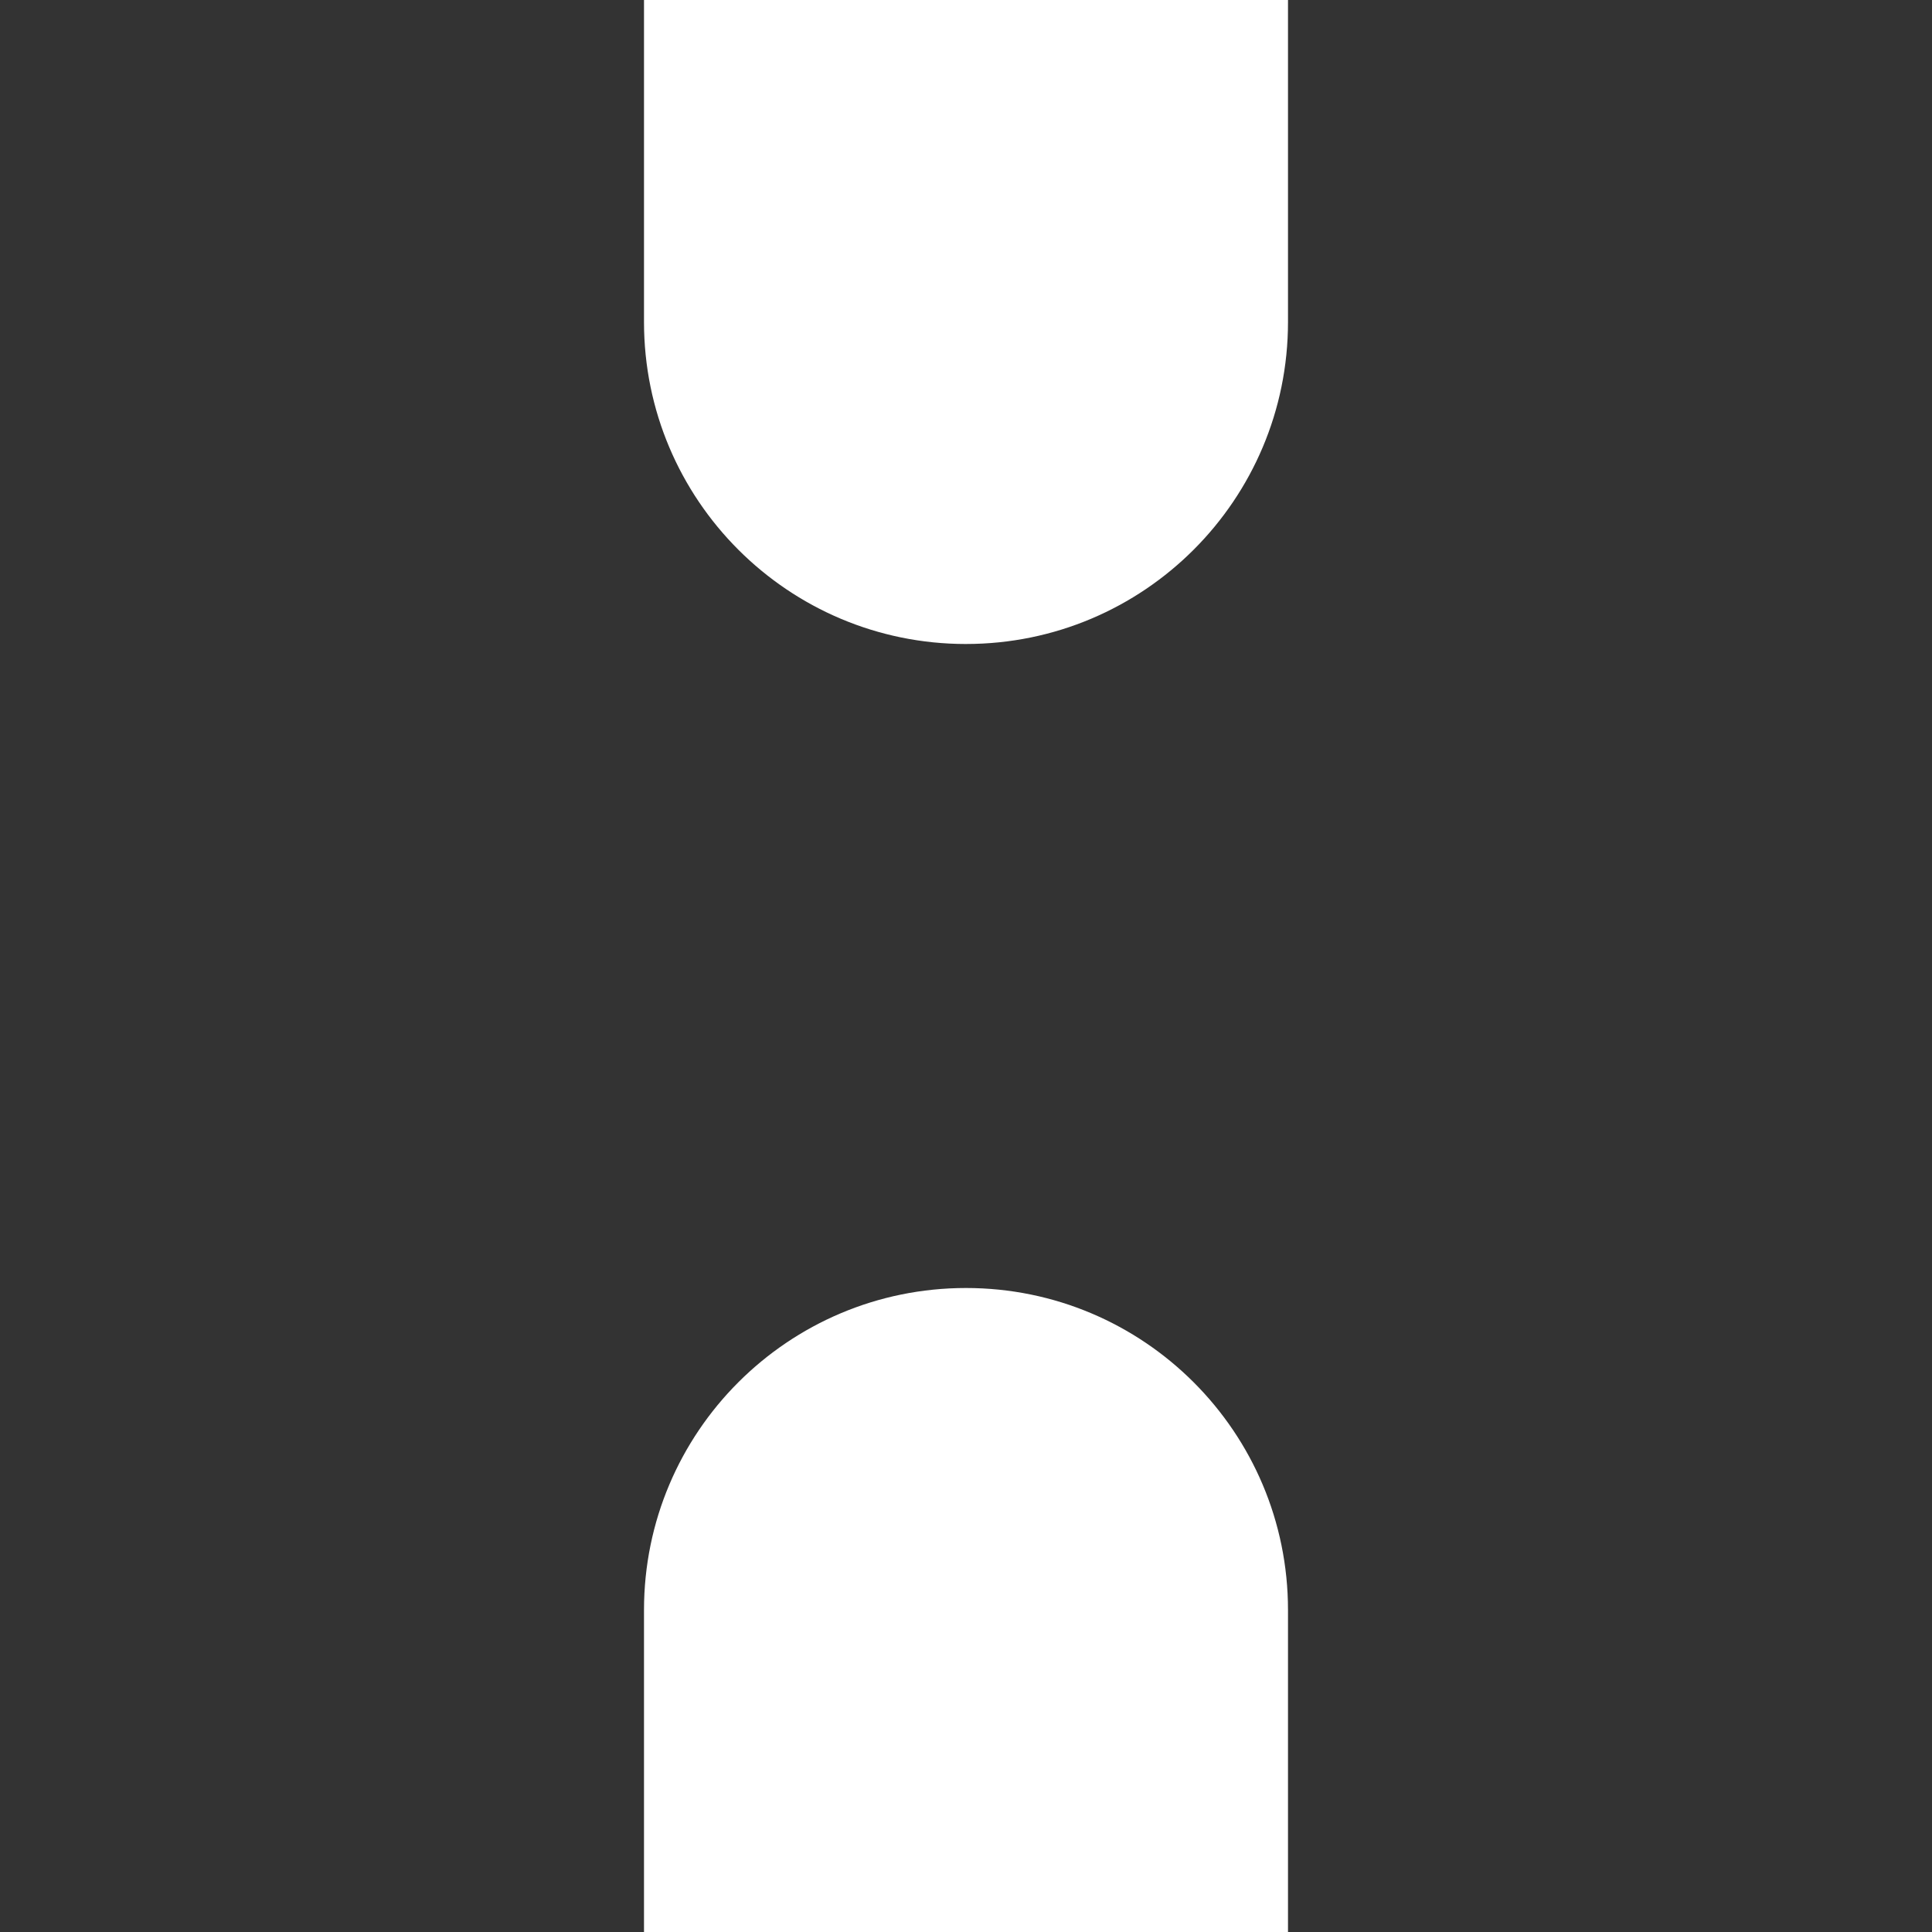
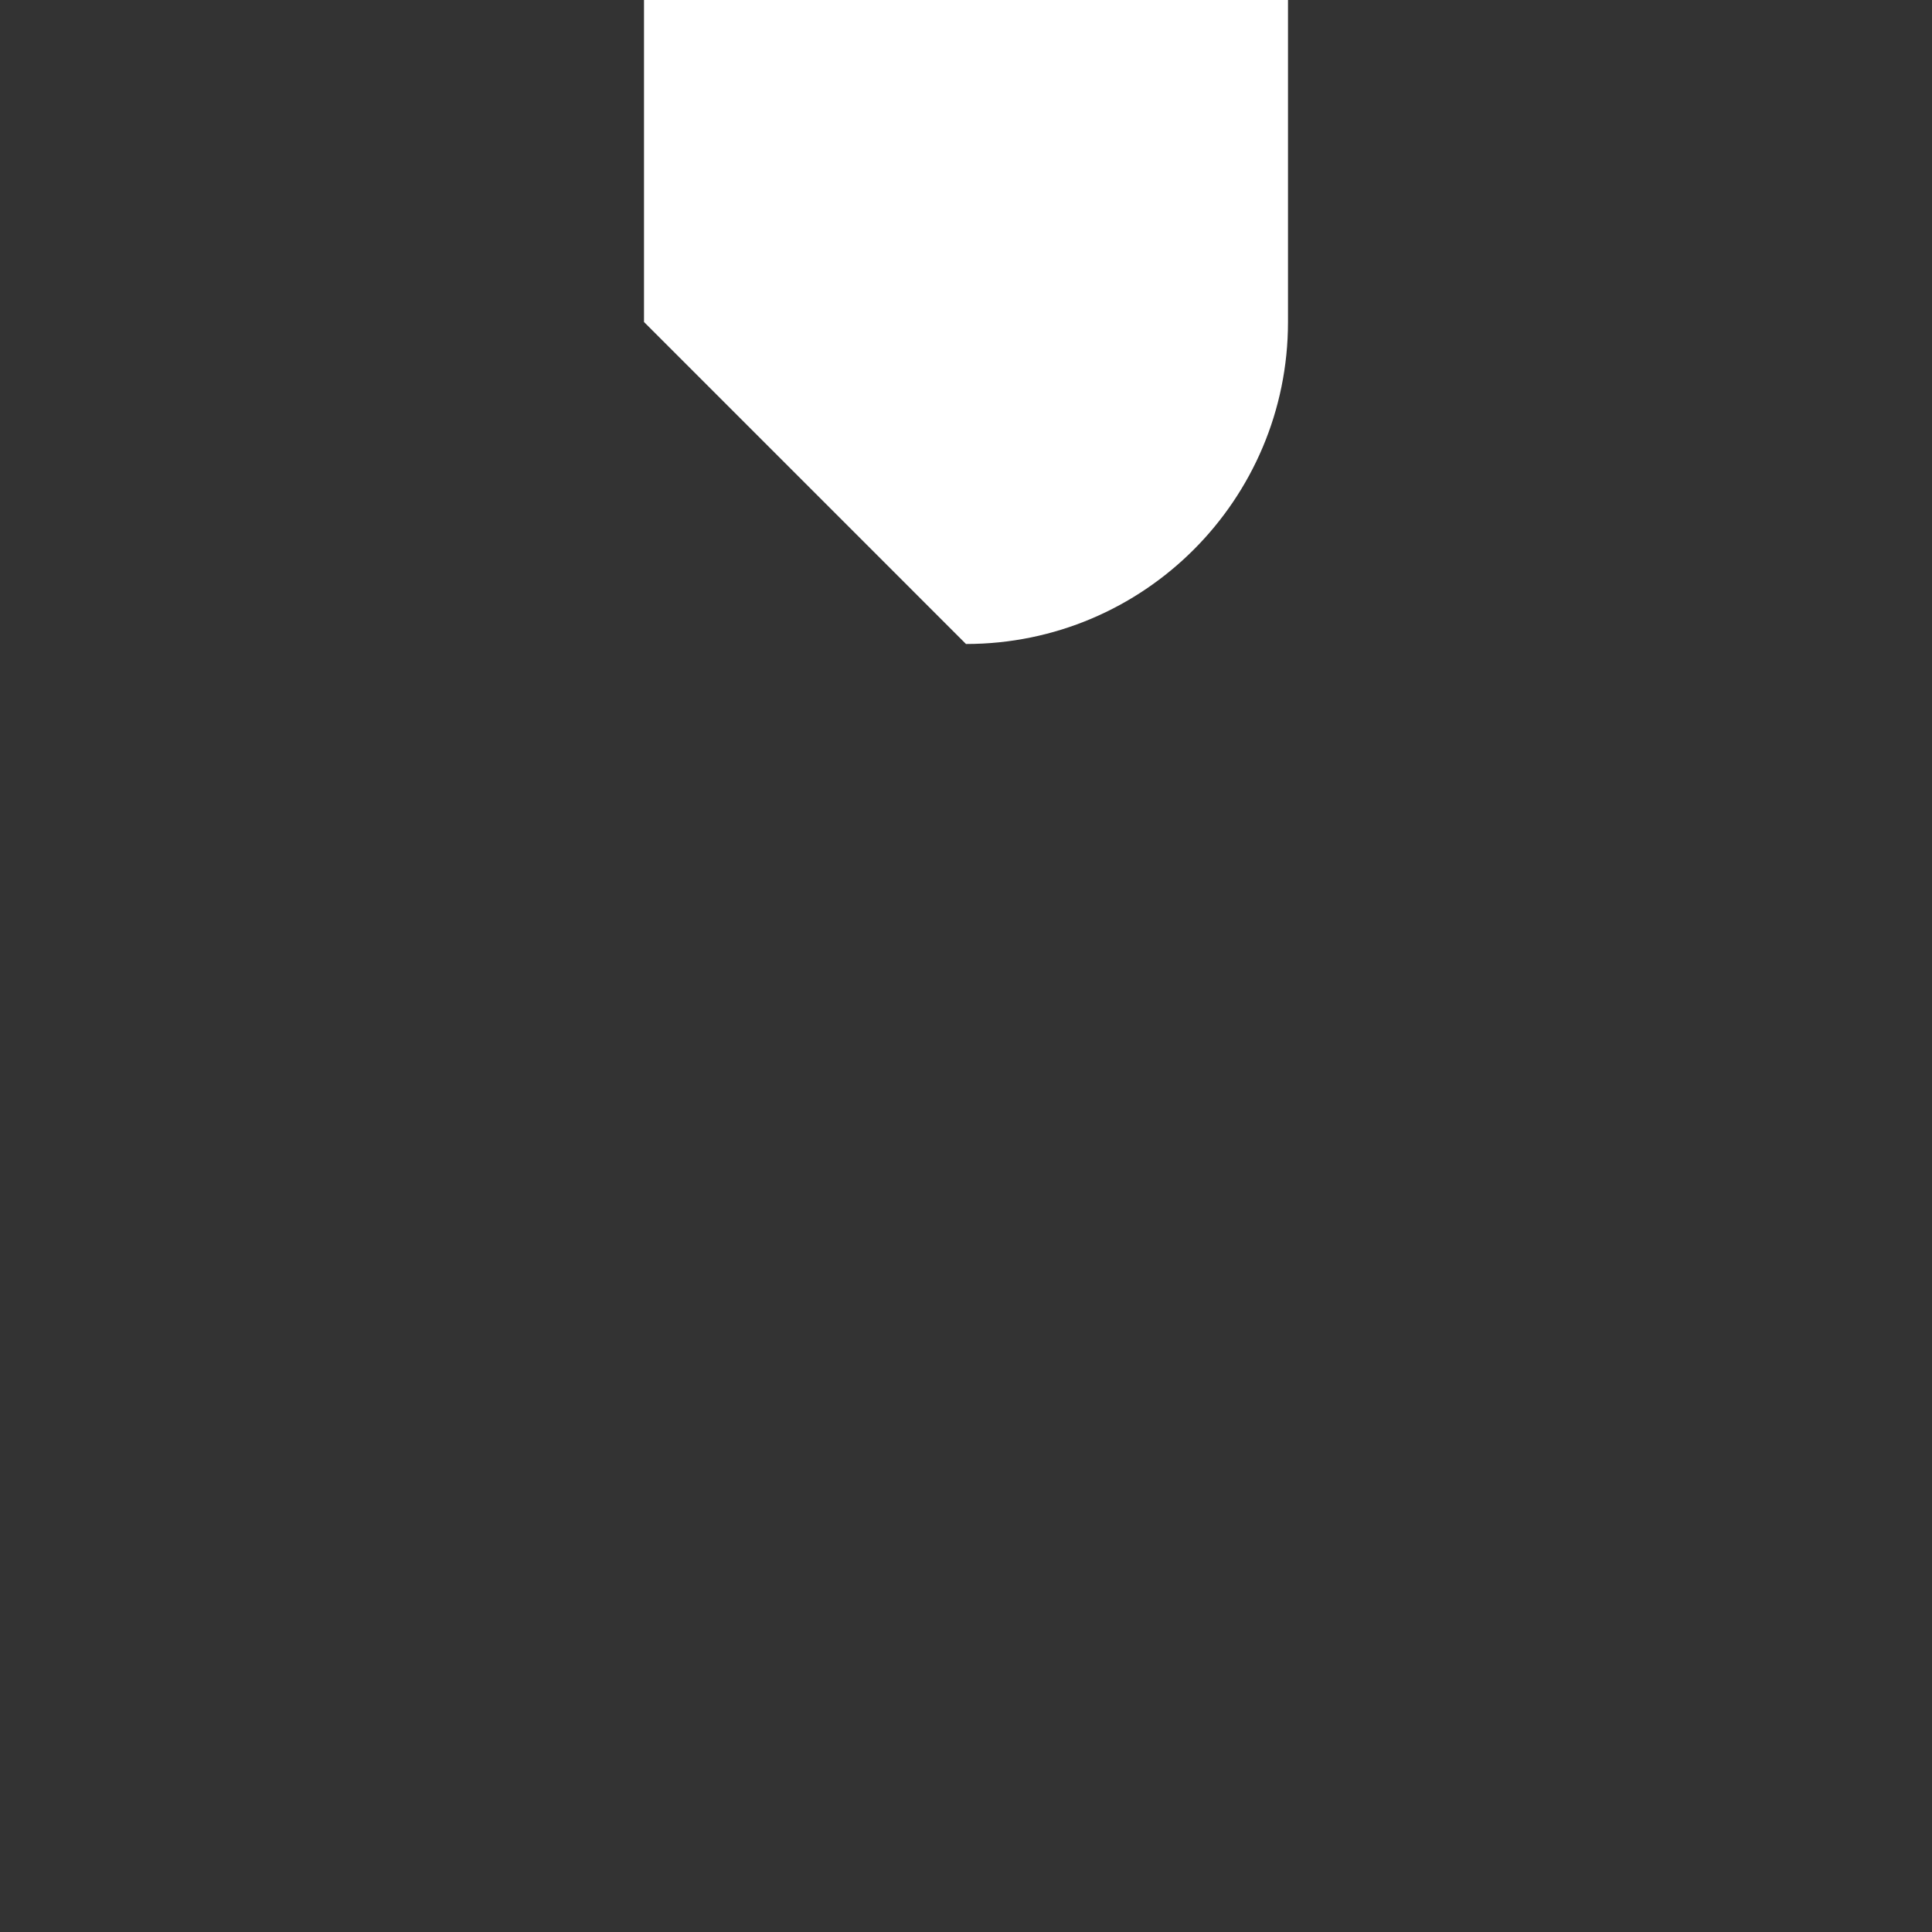
<svg xmlns="http://www.w3.org/2000/svg" id="H" width="180" height="180" version="1.1" viewBox="0 0 180 180">
  <rect x="0" y="0" width="180" height="180" fill="#333333" stroke="none" />
-   <path d="M89.999,59.999c16.569,0,30.001-13.431,30.001-30V0h-60v30c0,16.568,13.431,30,29.999,30Z" fill="#fff" />
-   <path d="M89.999,120c-16.568,0-29.999,13.431-29.999,30v30.001h60v-30.001c0-16.568-13.431-30-30.001-30Z" fill="#fff" />
+   <path d="M89.999,59.999c16.569,0,30.001-13.431,30.001-30V0h-60v30Z" fill="#fff" />
</svg>